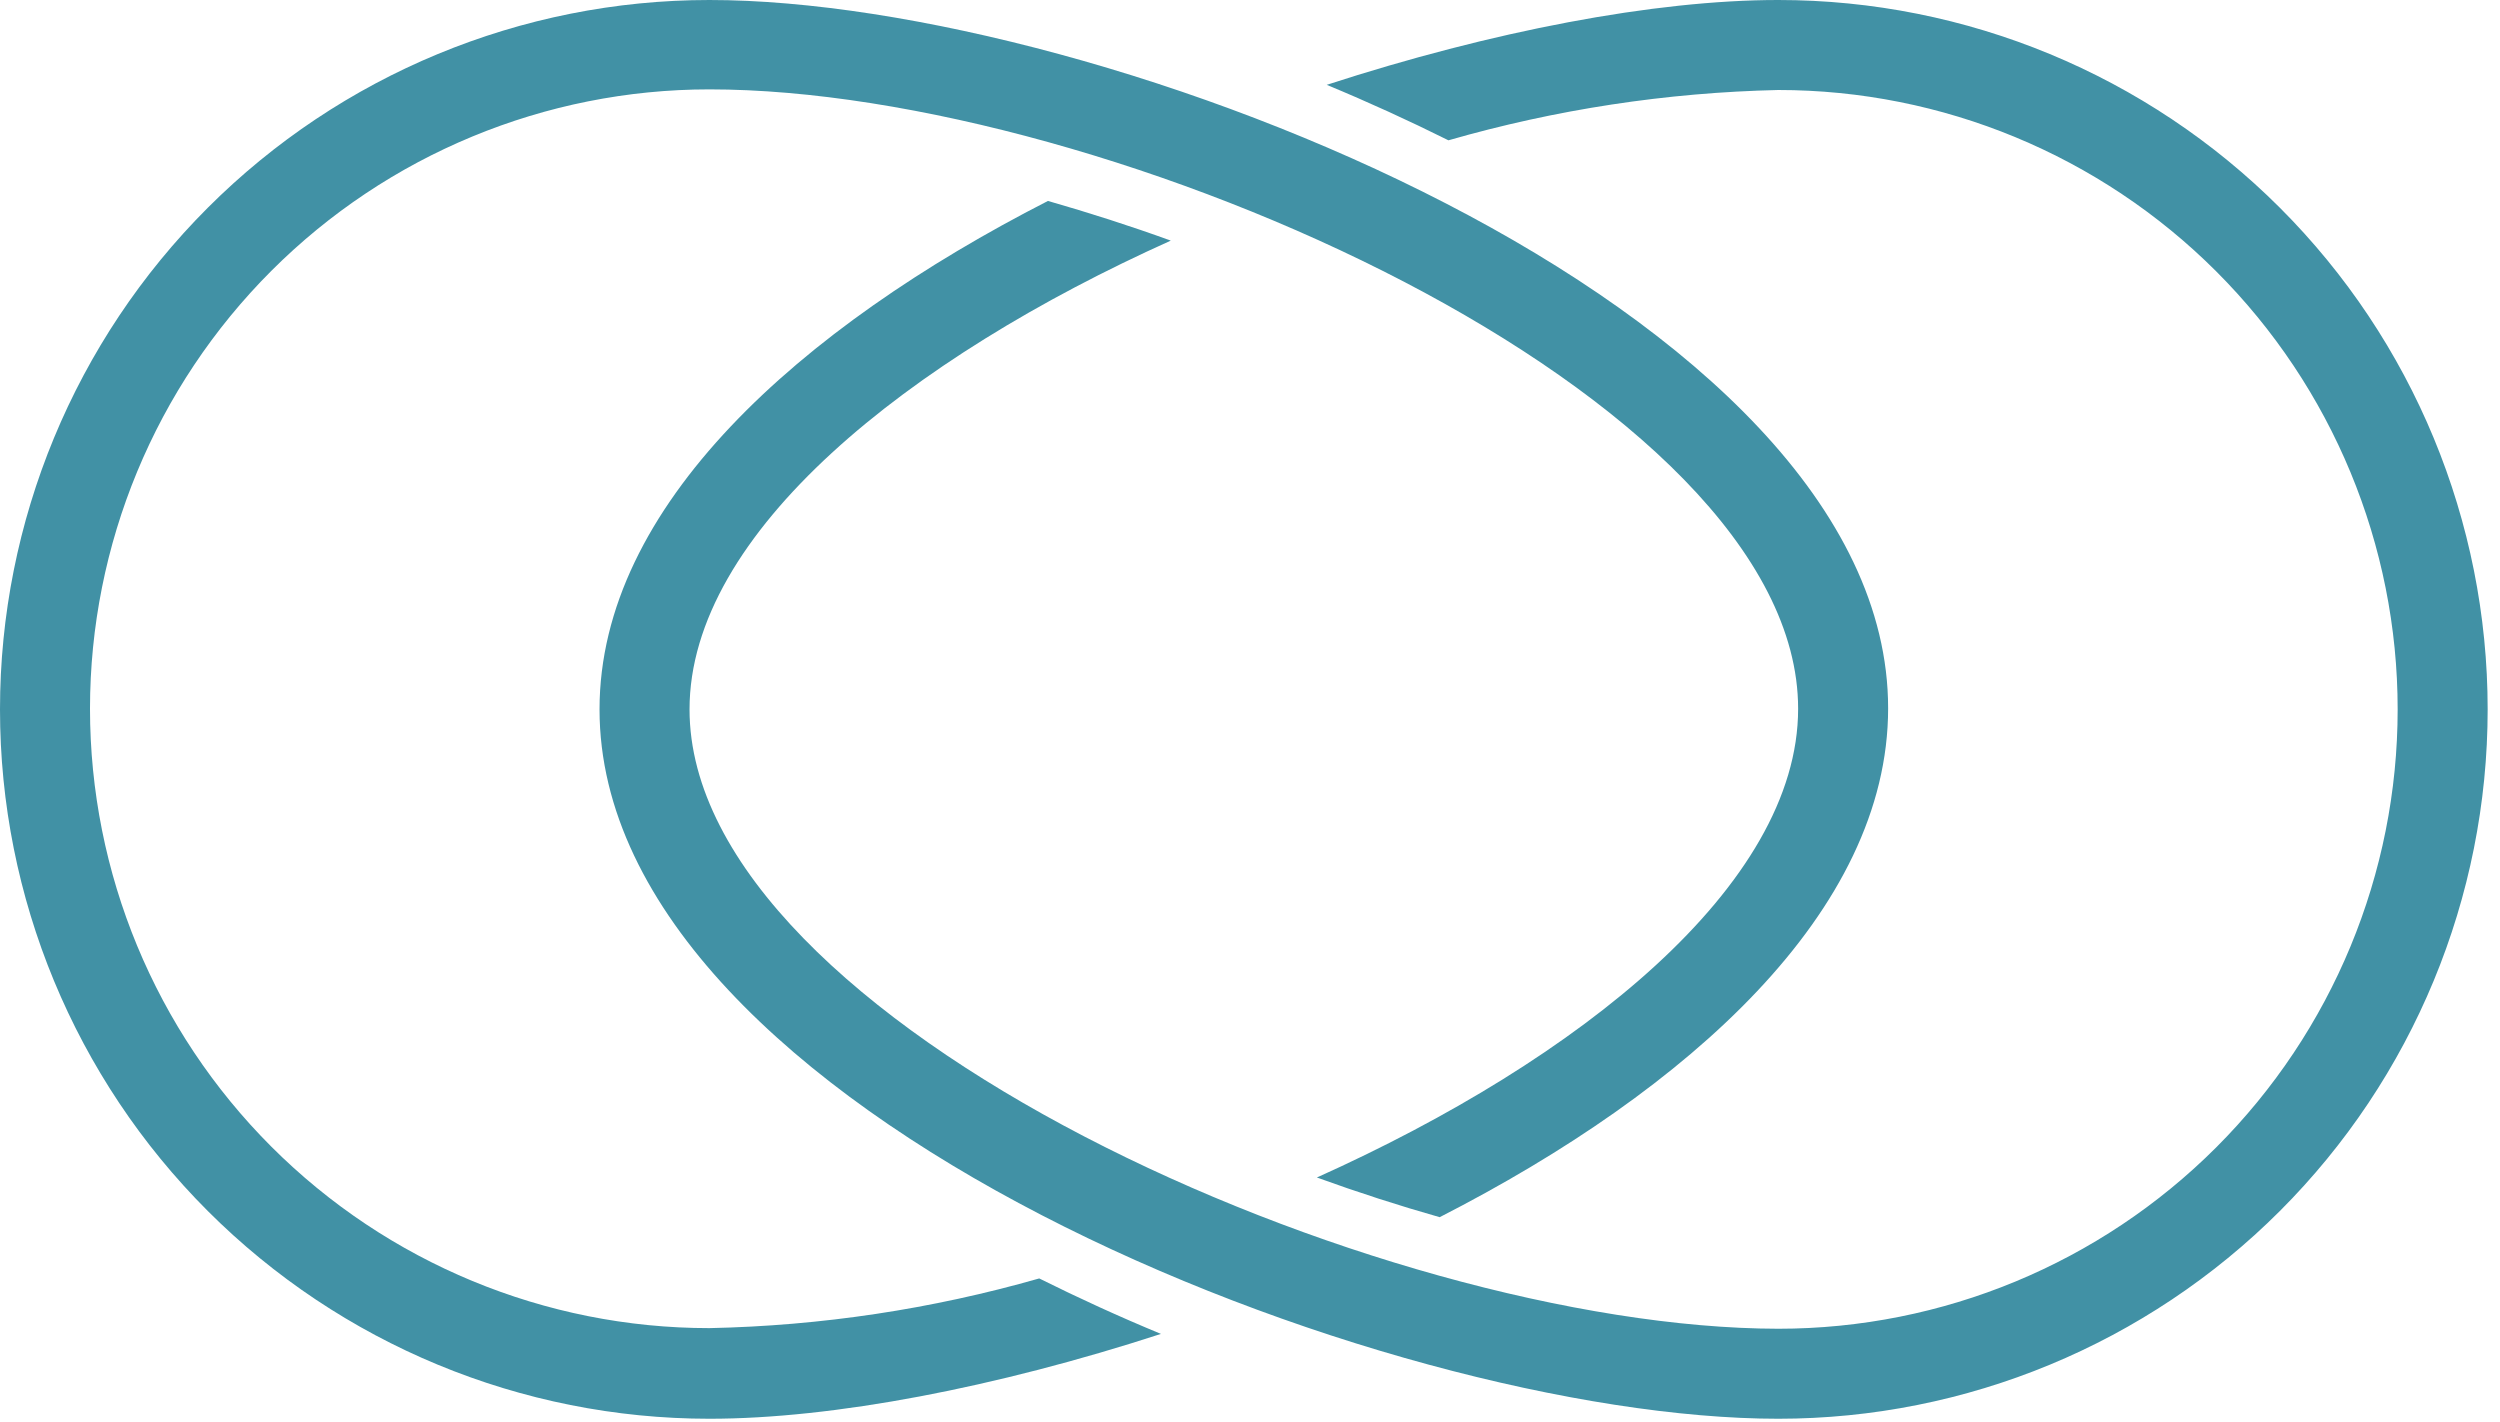
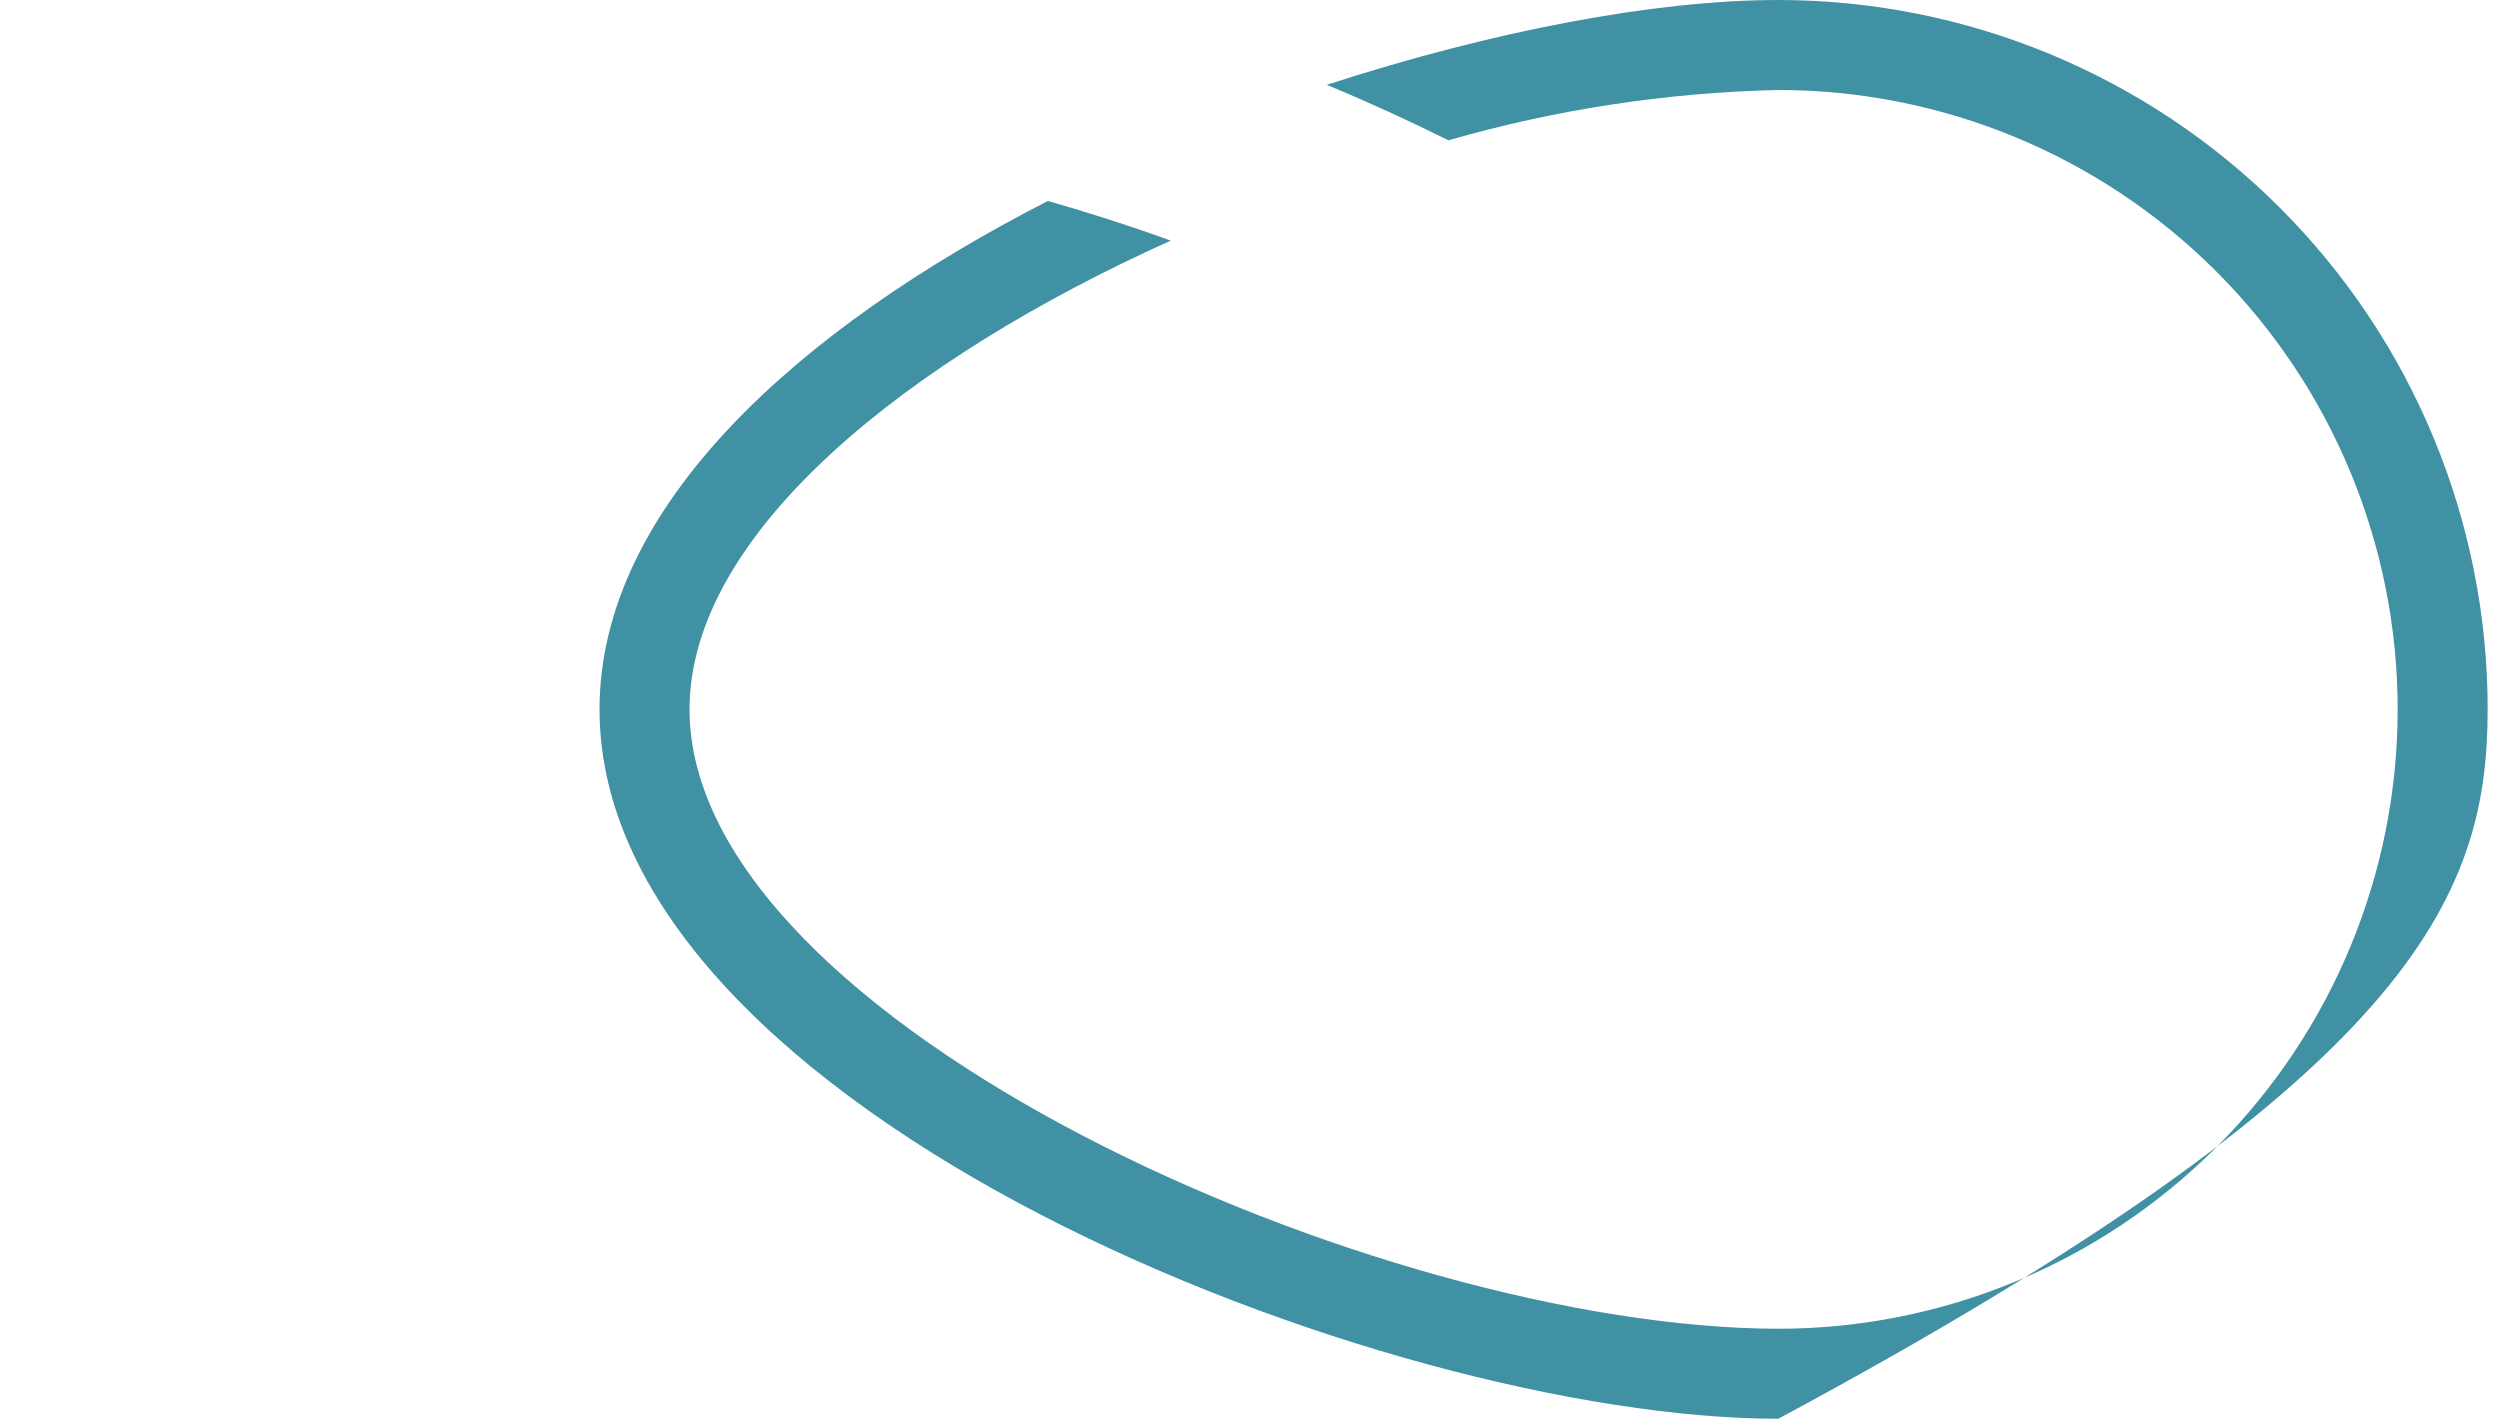
<svg xmlns="http://www.w3.org/2000/svg" width="160" height="91" viewBox="0 0 160 91" fill="none">
-   <path d="M113.81 0C105.88 0 95.46 2 84.91 5.43C87.57 6.53 90.17 7.72 92.7 8.98C99.569 7.003 106.664 5.921 113.81 5.76C124.323 5.76 134.406 9.936 141.84 17.37C149.274 24.804 153.45 34.887 153.45 45.4C153.45 55.913 149.274 65.996 141.84 73.43C134.406 80.864 124.323 85.04 113.81 85.04C88.22 85 44.13 65.45 44.13 45.4C44.13 34.1 58.13 22.95 74.93 15.4C72.32 14.45 69.68 13.61 67.07 12.86C51.16 21 38.37 32.4 38.37 45.4C38.37 71.17 88.65 90.8 113.81 90.8C125.851 90.8 137.398 86.017 145.913 77.503C154.427 68.989 159.21 57.441 159.21 45.4C159.21 33.359 154.427 21.811 145.913 13.297C137.398 4.783 125.851 0 113.81 0Z" fill="#4191A5" />
-   <path d="M45.4 85C34.887 85 24.804 80.824 17.37 73.39C9.936 65.956 5.76 55.873 5.76 45.36C5.76 34.847 9.936 24.764 17.37 17.33C24.804 9.896 34.887 5.72 45.4 5.72C70.99 5.72 115.08 25.31 115.08 45.36C115.08 56.66 101.08 67.81 84.28 75.36C86.9 76.31 89.53 77.16 92.14 77.9C108.05 69.76 120.84 58.33 120.84 45.33C120.84 19.63 70.56 0 45.4 0C33.359 0 21.811 4.783 13.297 13.297C4.783 21.811 0 33.359 0 45.4C0 57.441 4.783 68.989 13.297 77.503C21.811 86.017 33.359 90.8 45.4 90.8C53.33 90.8 63.75 88.8 74.3 85.37C71.64 84.27 69.04 83.08 66.51 81.82C59.639 83.784 52.544 84.853 45.4 85Z" fill="#4191A5" />
+   <path d="M113.81 0C105.88 0 95.46 2 84.91 5.43C87.57 6.53 90.17 7.72 92.7 8.98C99.569 7.003 106.664 5.921 113.81 5.76C124.323 5.76 134.406 9.936 141.84 17.37C149.274 24.804 153.45 34.887 153.45 45.4C153.45 55.913 149.274 65.996 141.84 73.43C134.406 80.864 124.323 85.04 113.81 85.04C88.22 85 44.13 65.45 44.13 45.4C44.13 34.1 58.13 22.95 74.93 15.4C72.32 14.45 69.68 13.61 67.07 12.86C51.16 21 38.37 32.4 38.37 45.4C38.37 71.17 88.65 90.8 113.81 90.8C154.427 68.989 159.21 57.441 159.21 45.4C159.21 33.359 154.427 21.811 145.913 13.297C137.398 4.783 125.851 0 113.81 0Z" fill="#4191A5" />
</svg>